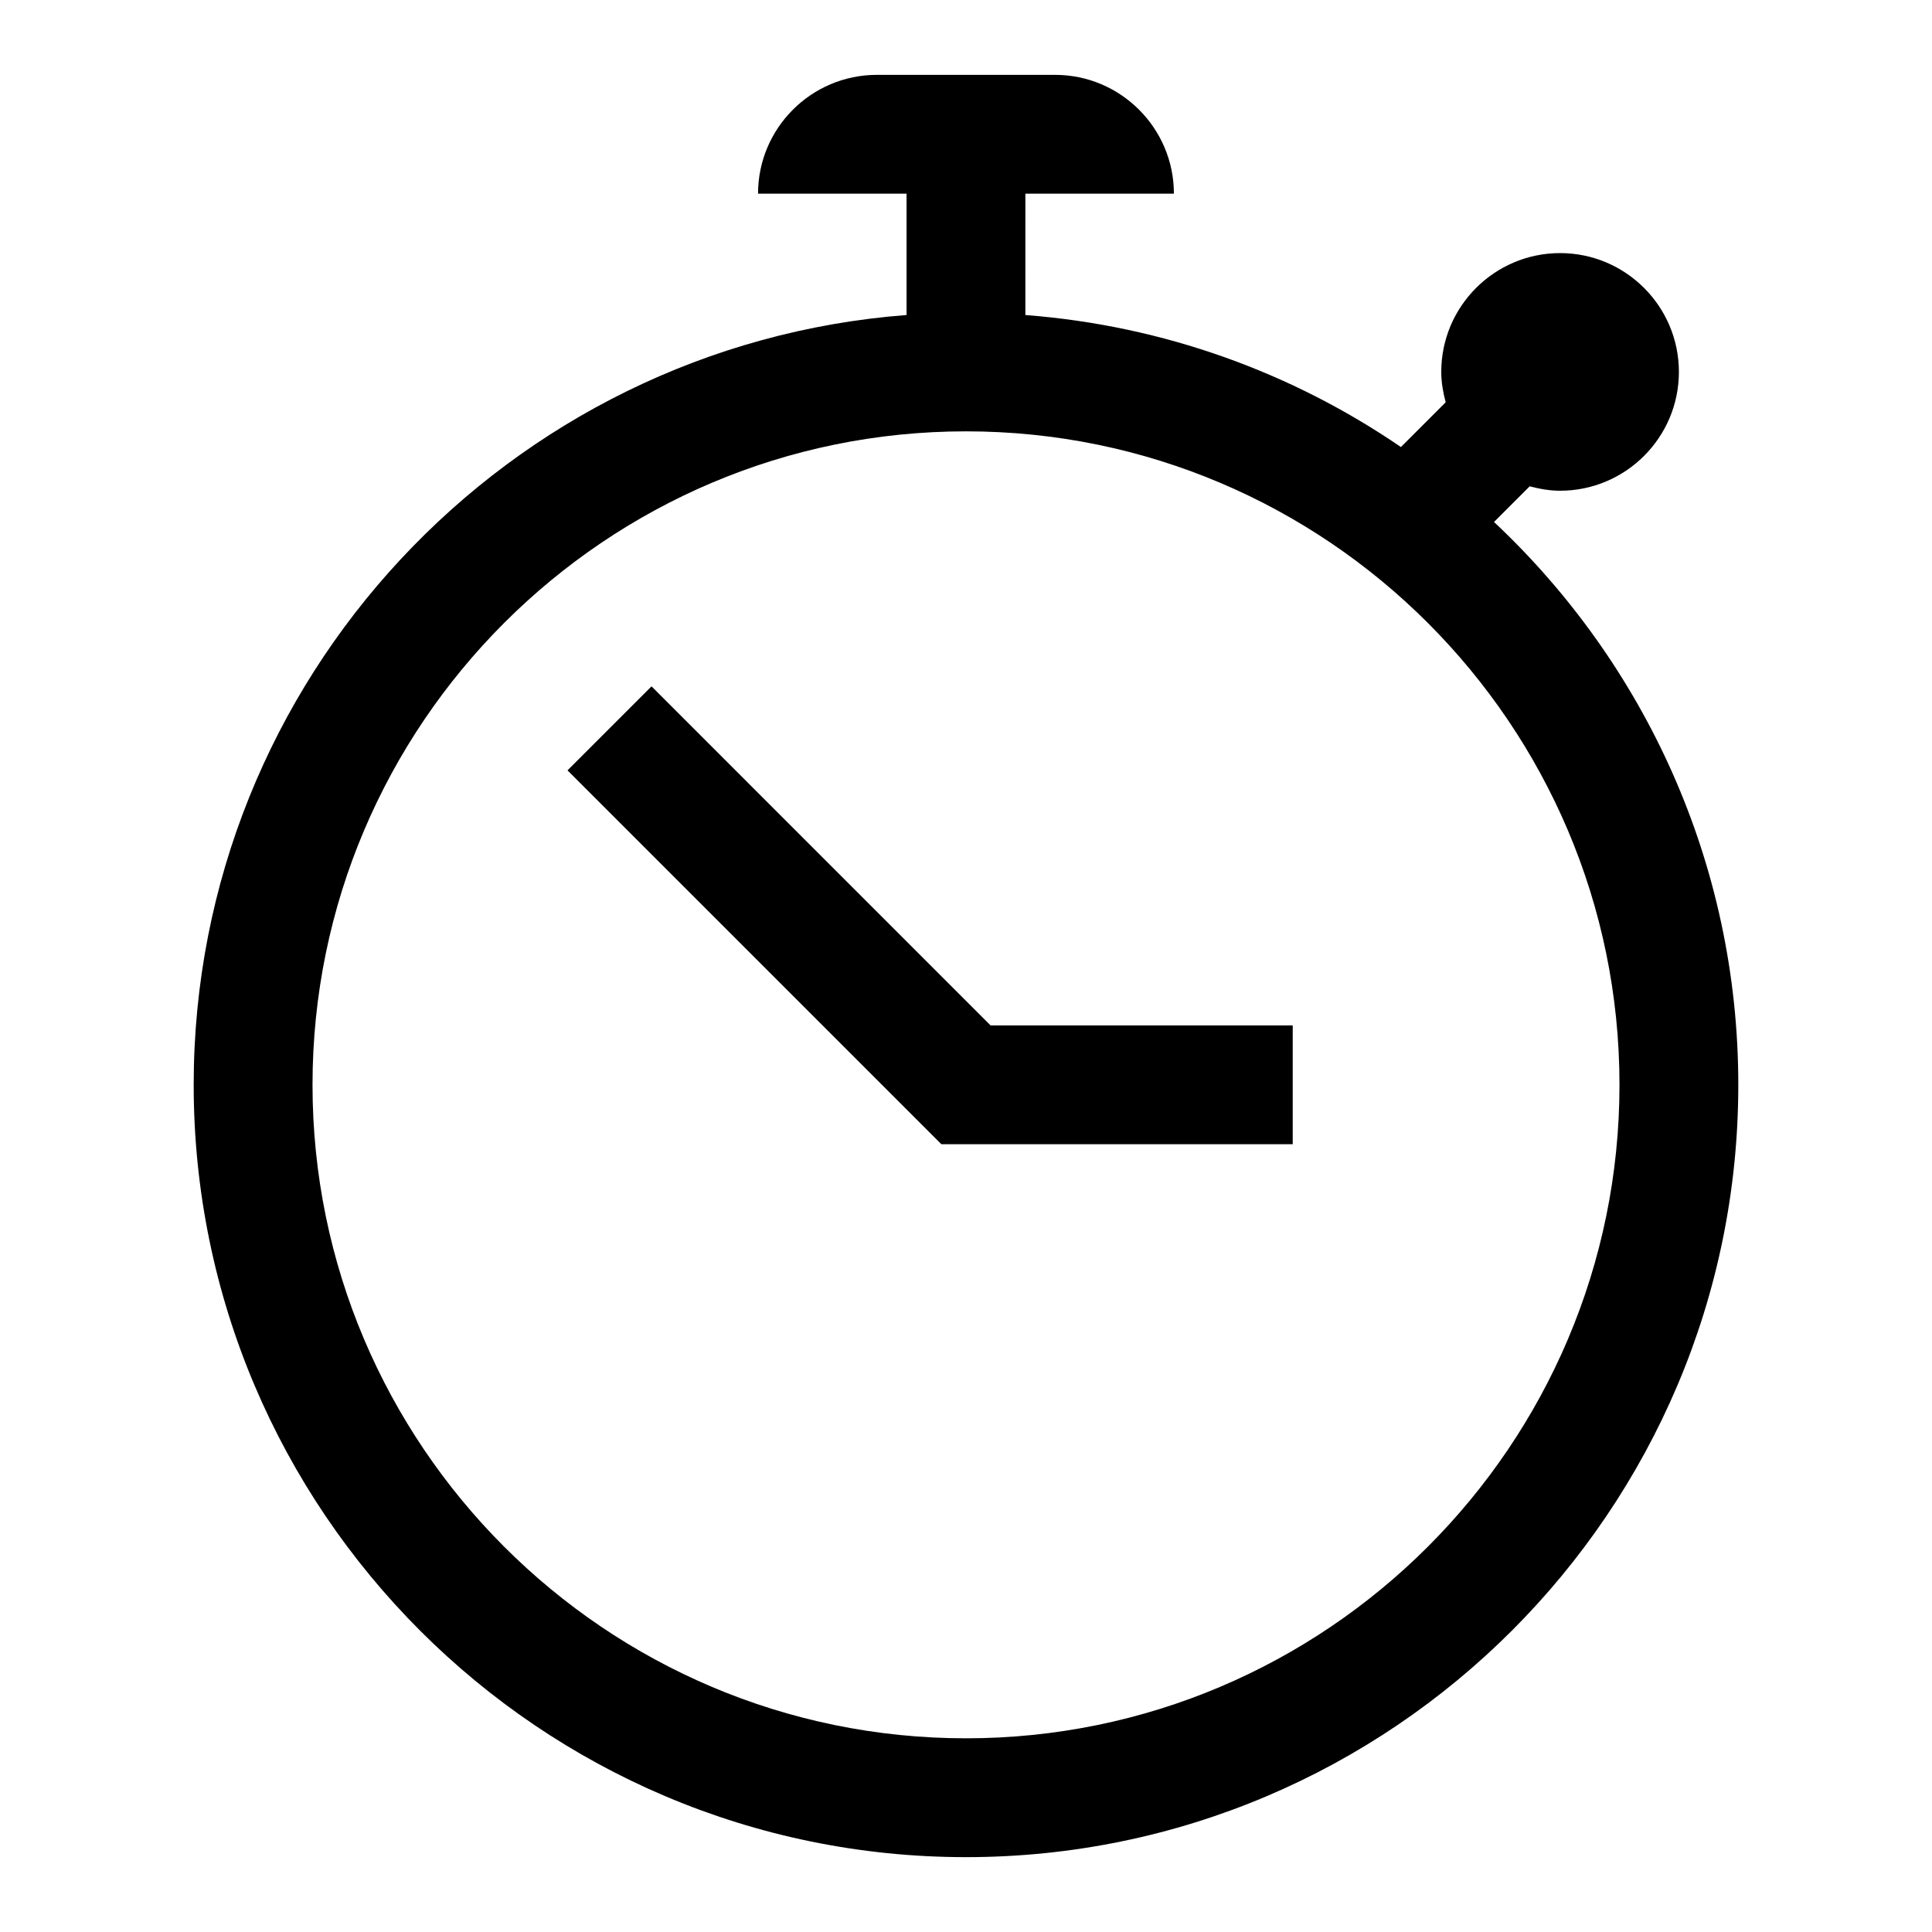
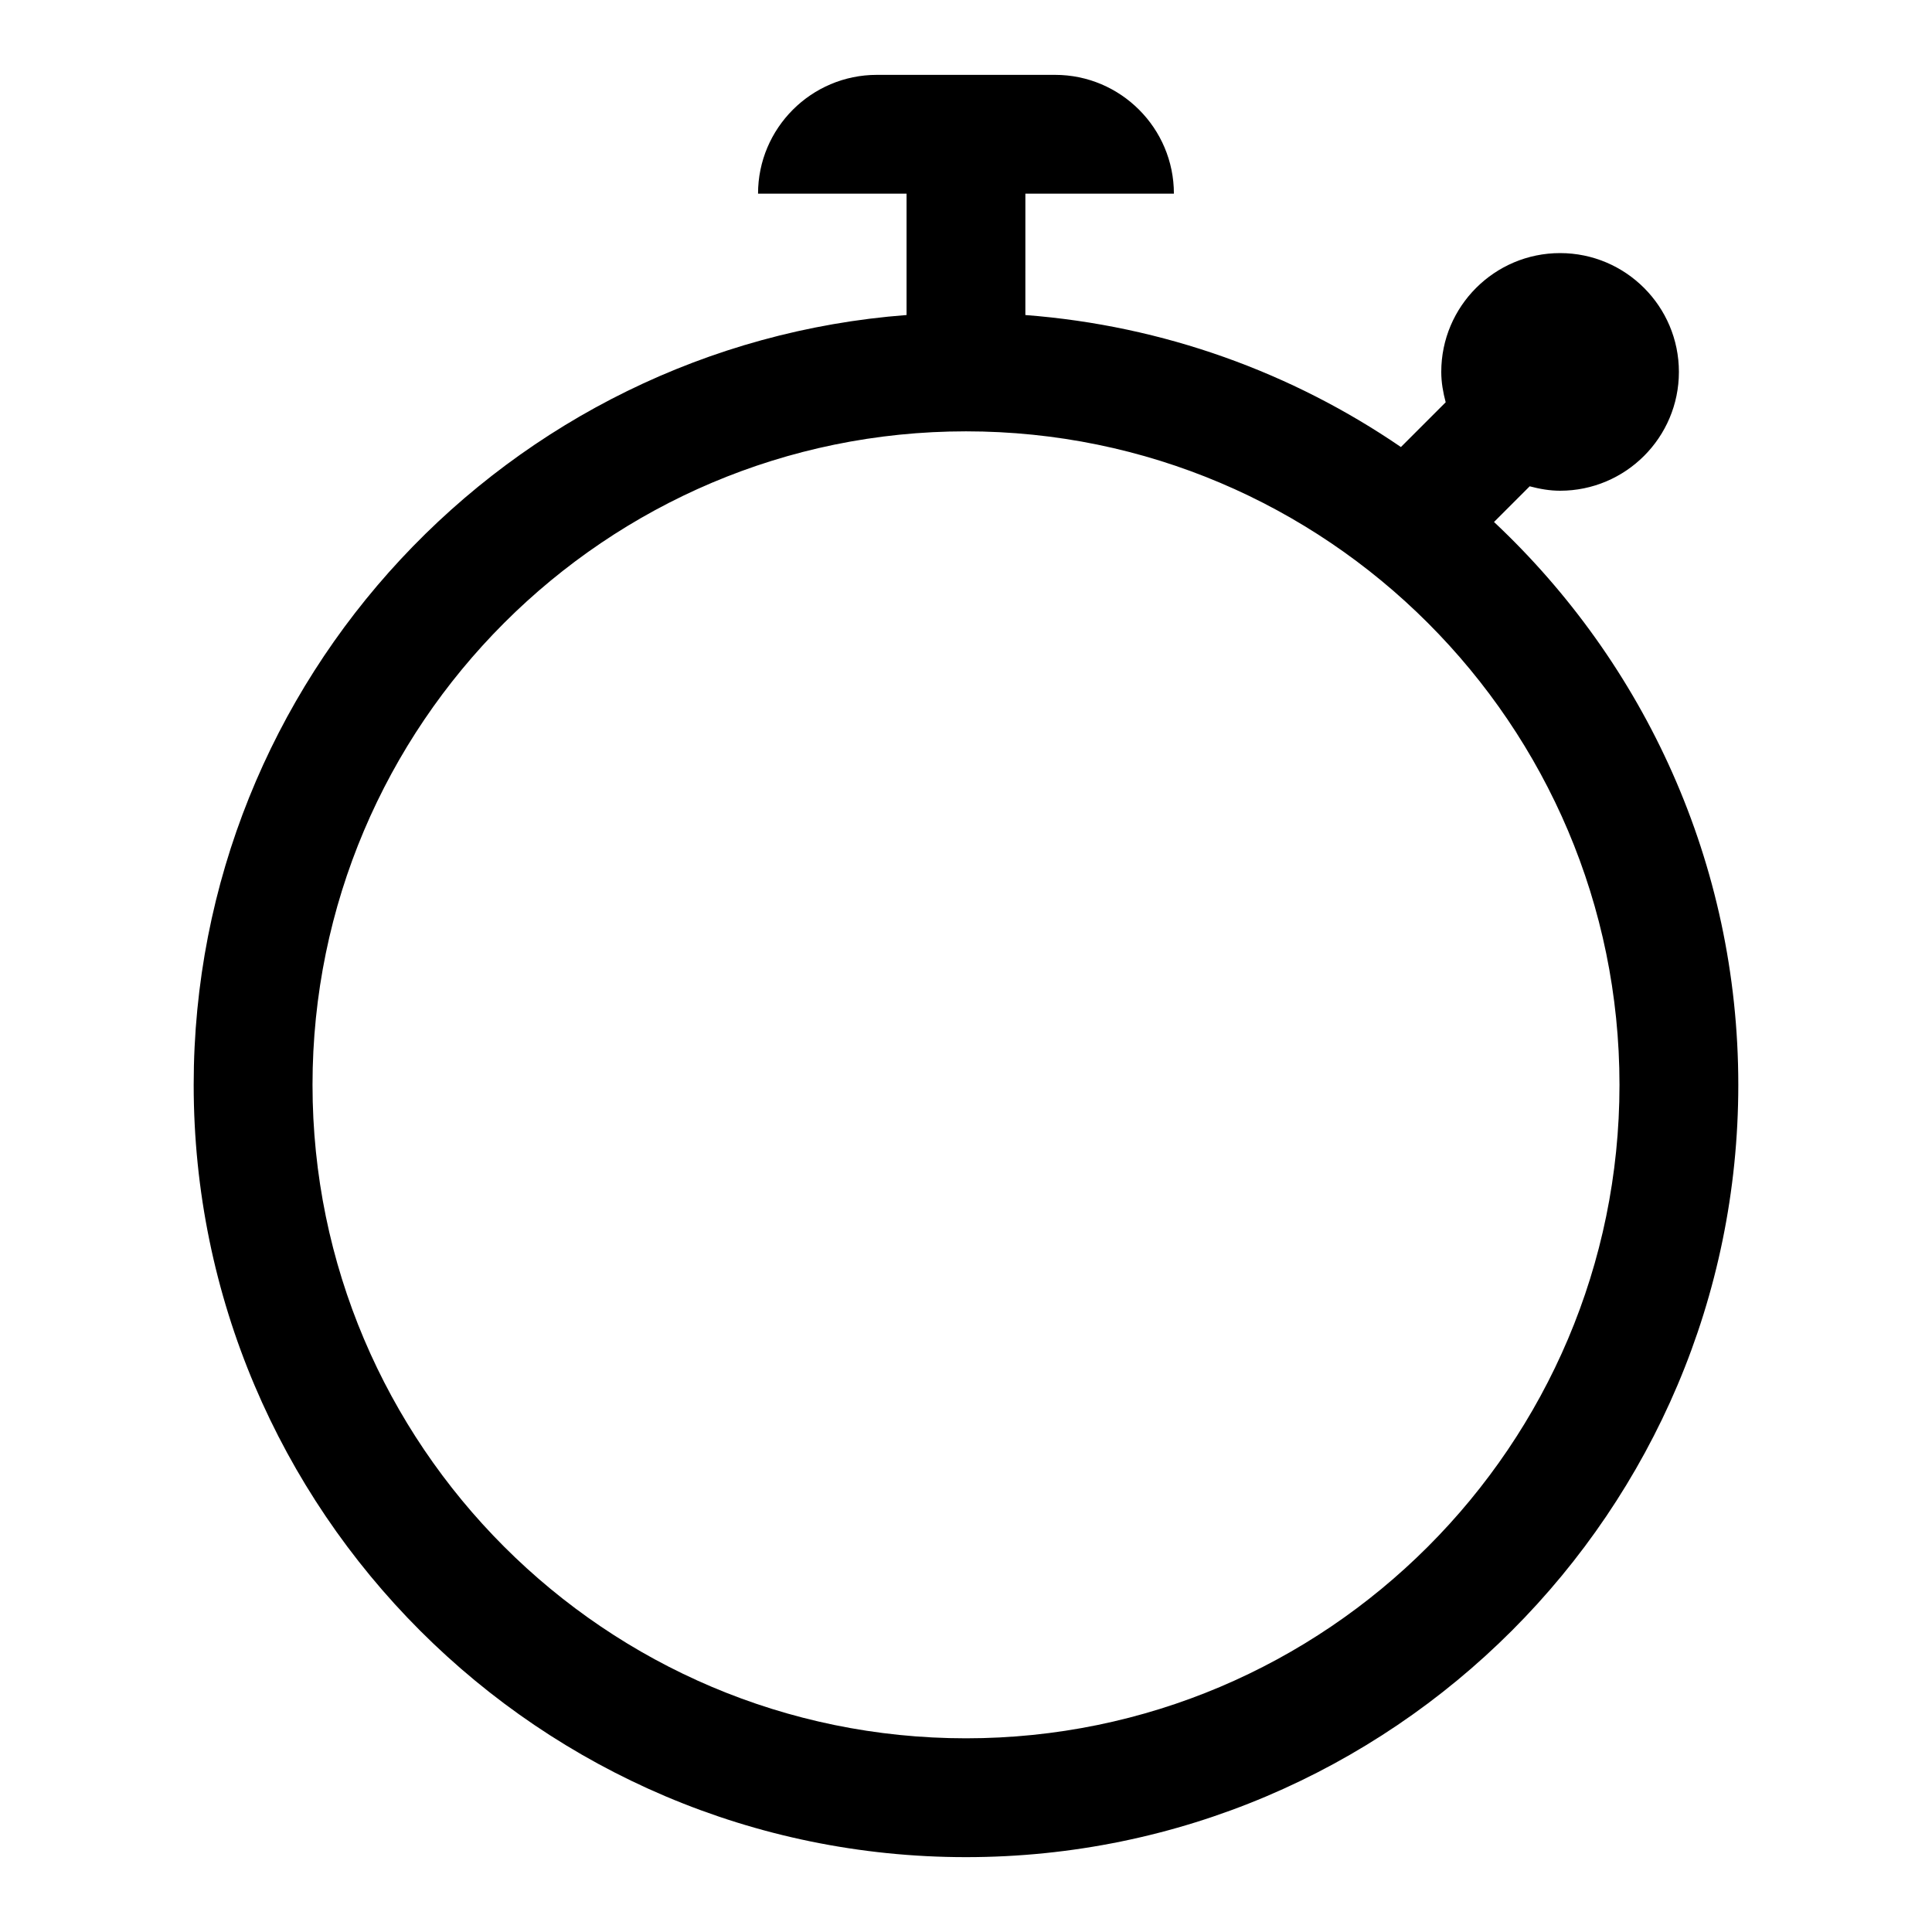
<svg xmlns="http://www.w3.org/2000/svg" fill="#000000" width="800px" height="800px" version="1.1" viewBox="144 144 512 512">
  <g>
    <path d="m539.93 282.33 9.453-9.453c2.594 0.684 5.262 1.172 8.055 1.172 17.367 0 31.488-14.121 31.488-31.488 0-17.367-14.121-31.488-31.488-31.488s-31.488 14.121-31.488 31.488c0 2.793 0.488 5.465 1.172 8.047l-11.863 11.863c-28.773-19.688-62.812-32.18-99.527-34.984l0.004-32.16h39.359c0-17.359-14.121-31.488-31.488-31.488h-47.23c-17.367 0-31.488 14.129-31.488 31.488h39.359v32.156c-105.52 8.07-188.92 96.449-188.92 204.01 0 112.86 91.812 204.67 204.67 204.67s204.67-91.812 204.67-204.67c0.004-58.773-24.926-111.8-64.738-149.16zm-139.93 322.34c-95.496 0-173.18-77.688-173.18-173.18 0-95.496 77.688-173.18 173.18-173.18s173.18 77.688 173.18 173.18c0 95.492-77.691 173.18-173.18 173.18z" />
-     <path d="m316.66 325.89-22.262 22.262 99.078 99.078h93.109v-31.488h-80.074z" />
  </g>
</svg>